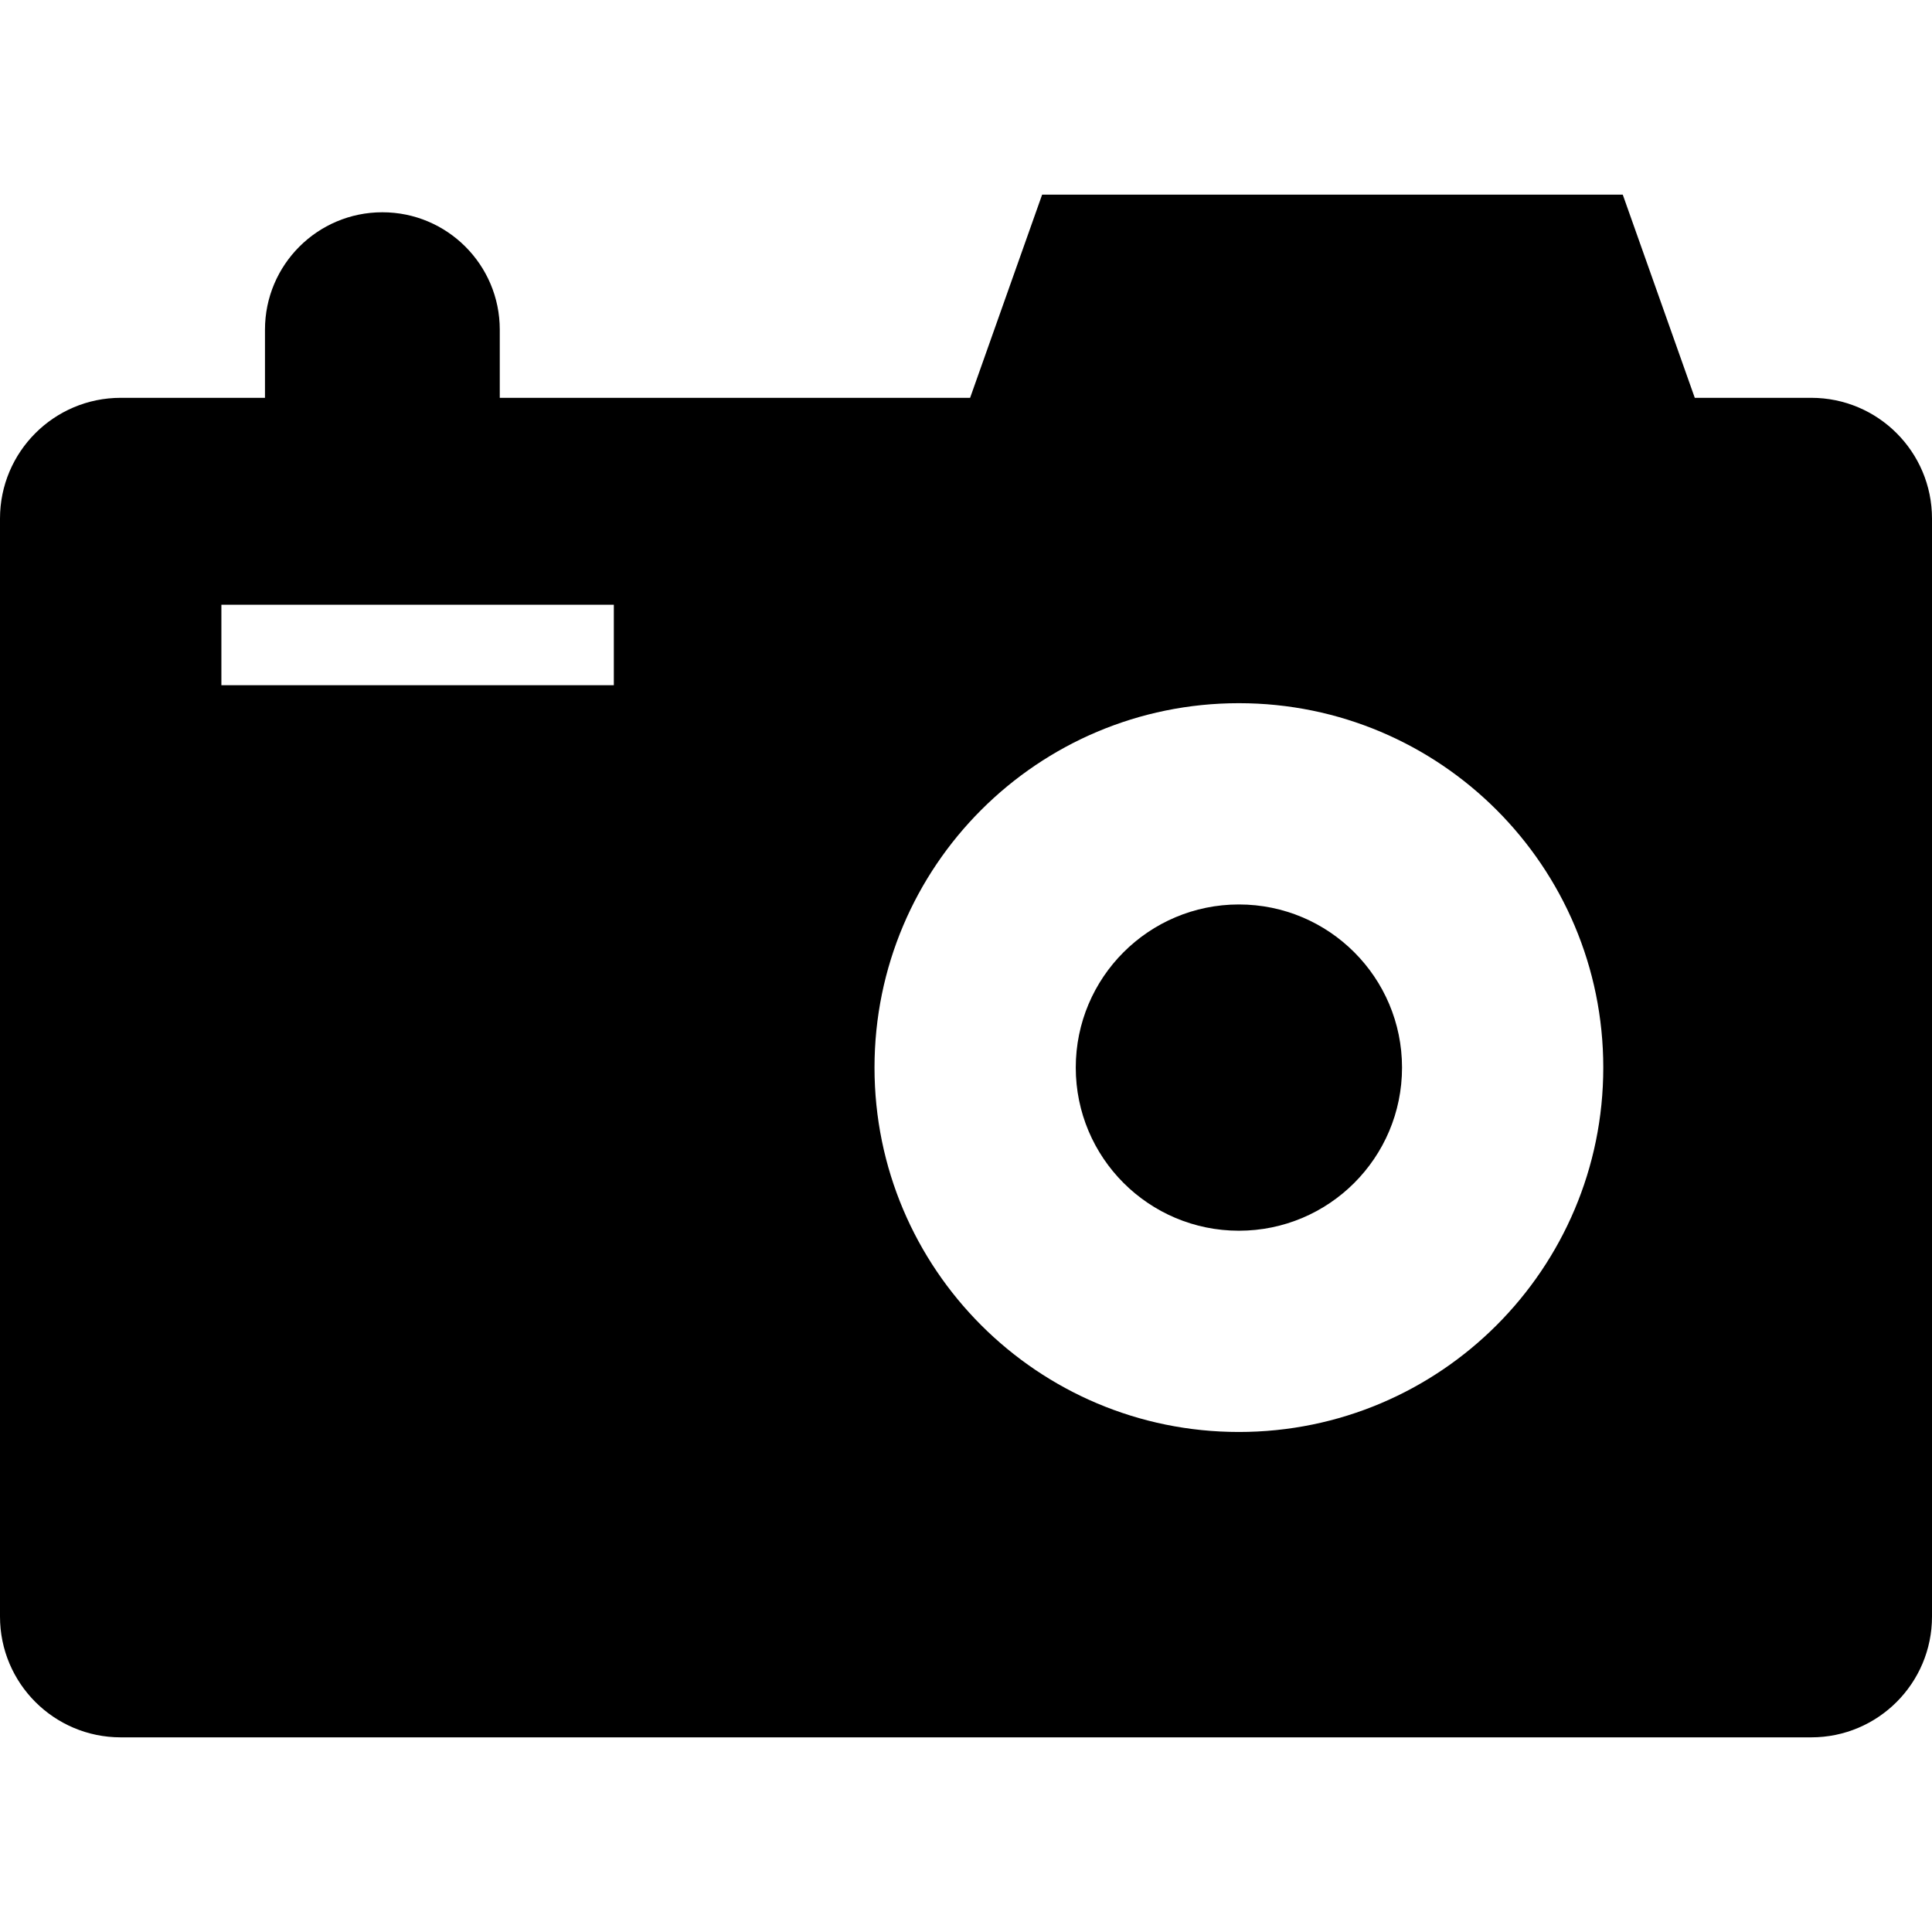
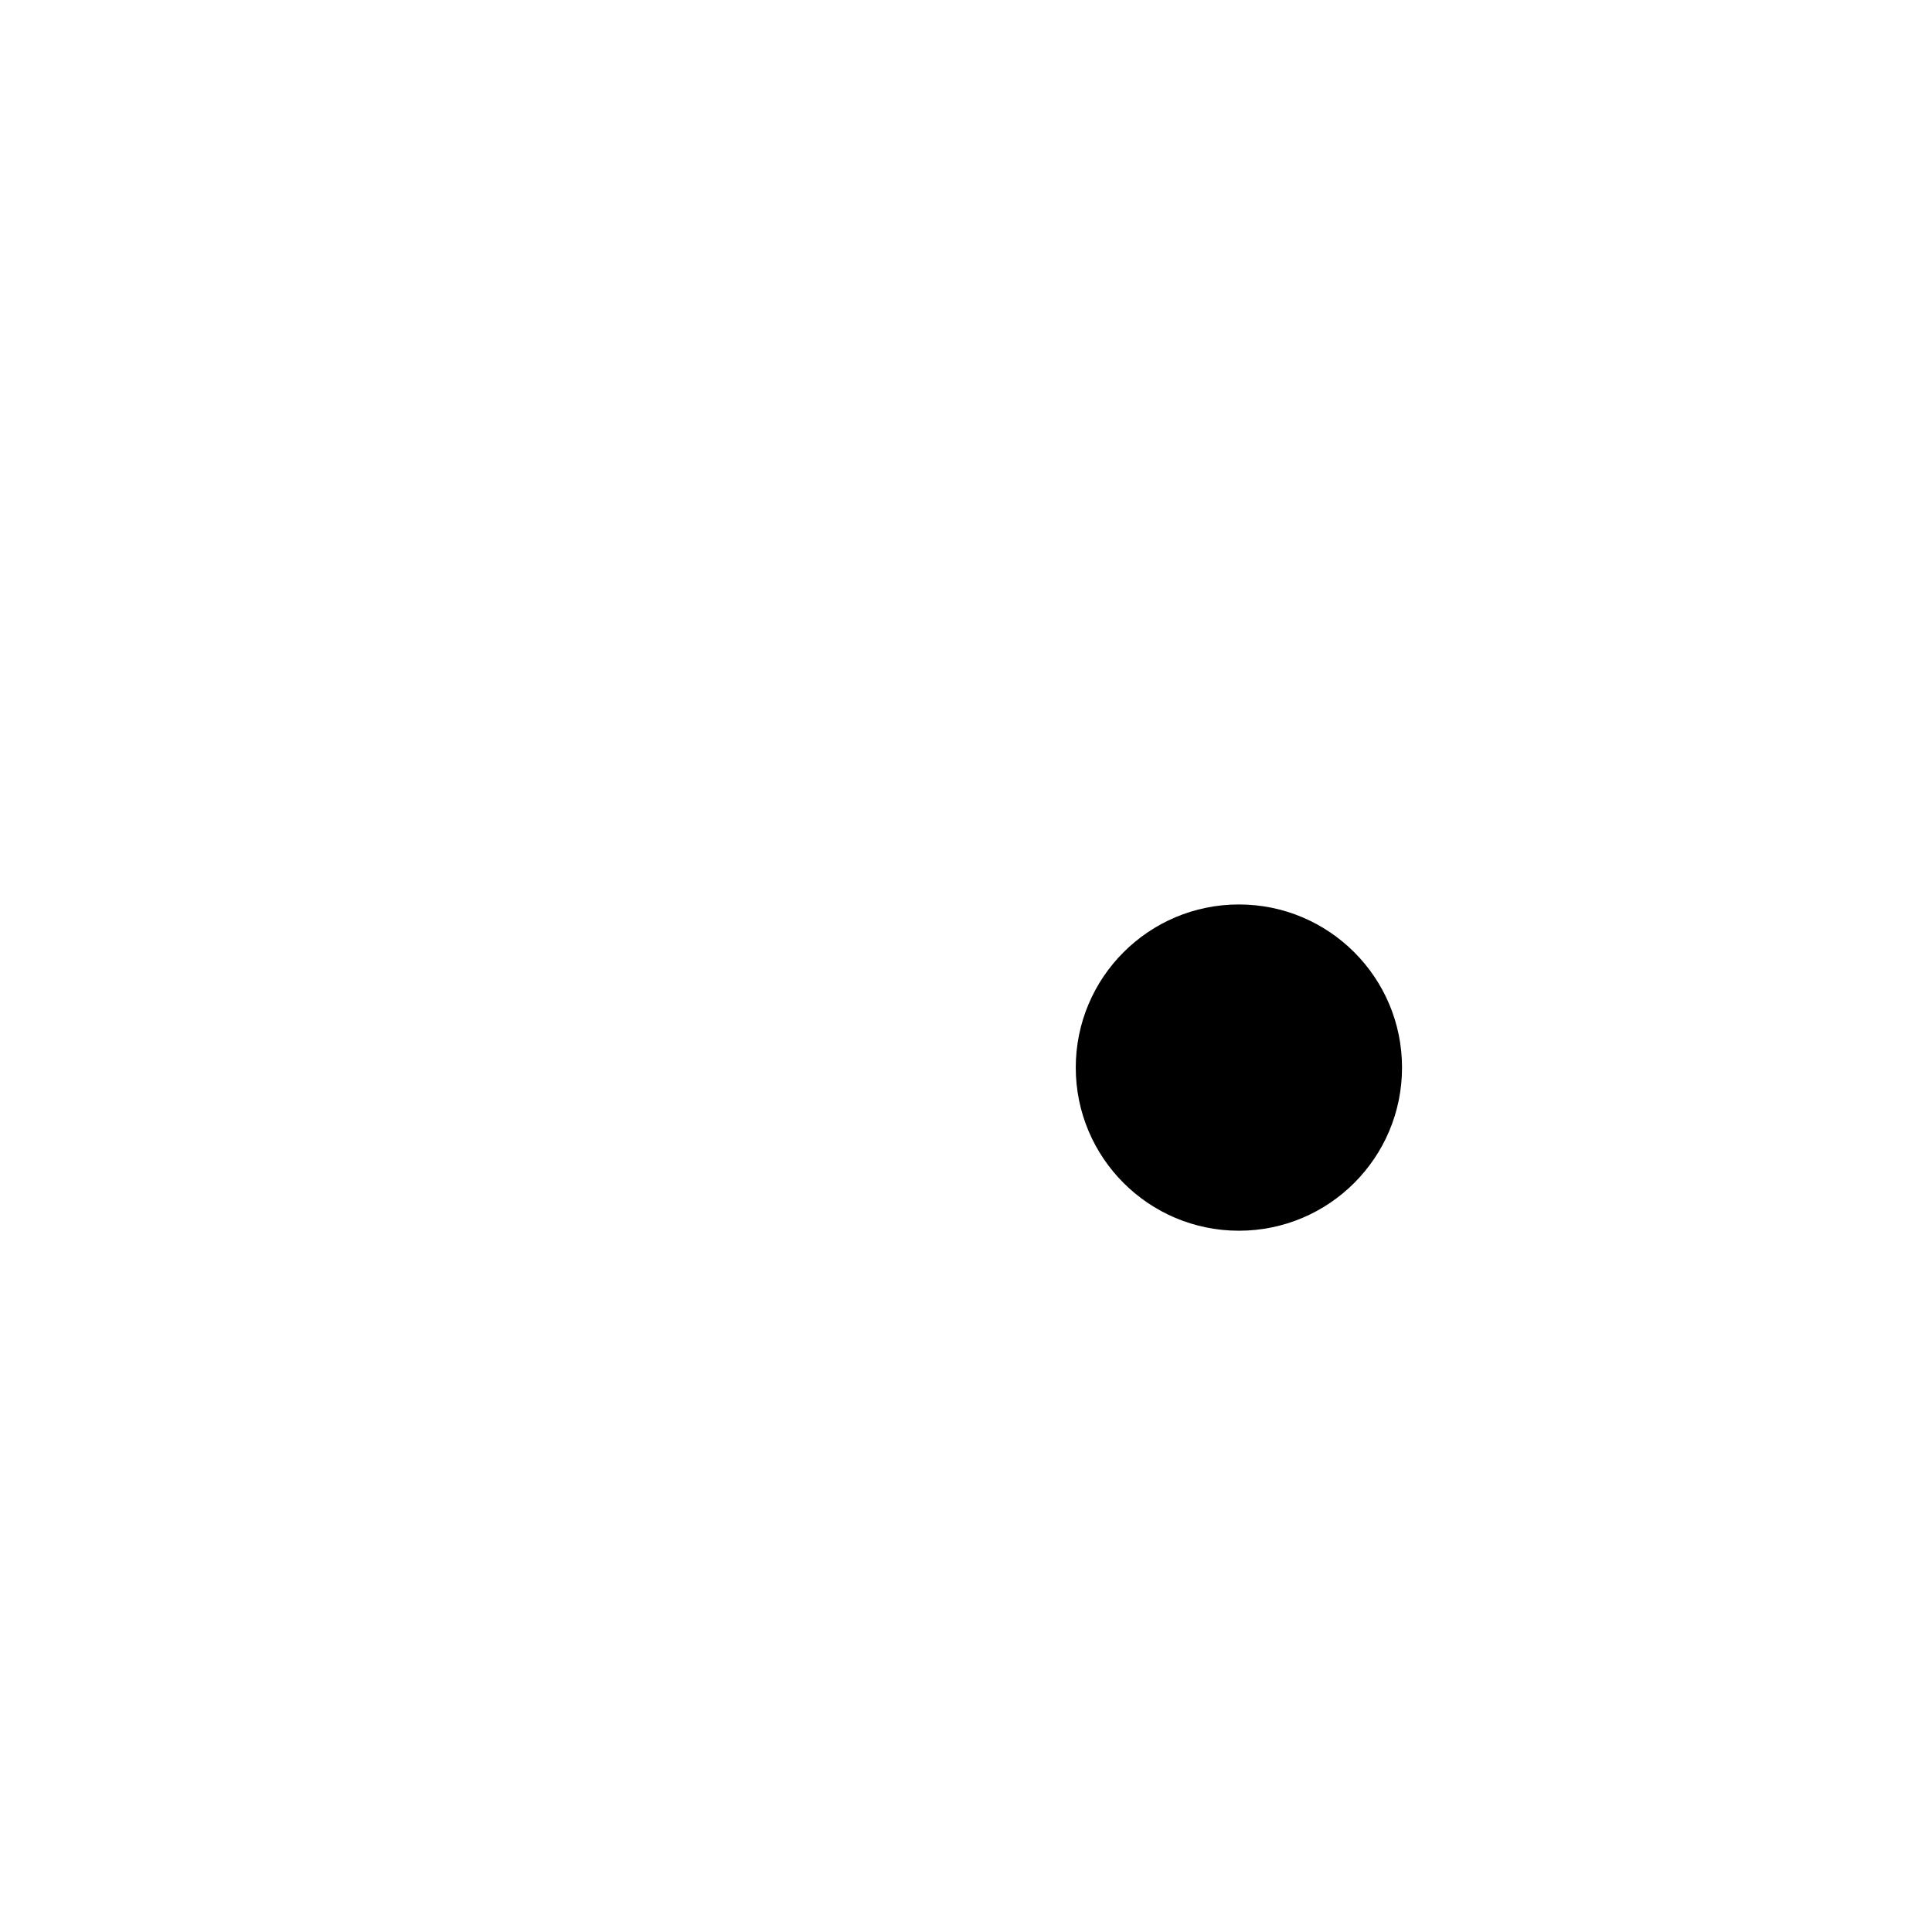
<svg xmlns="http://www.w3.org/2000/svg" fill="#000000" height="800px" width="800px" version="1.1" id="Layer_1" viewBox="0 0 472.615 472.615" xml:space="preserve">
  <g>
    <g>
      <circle cx="303.065" cy="261.159" r="39.906" />
    </g>
  </g>
  <g>
    <g>
-       <path d="M443.077,97.317h-28.493l-17.616-49.699h-142.04l-17.616,49.699H122.257V80.644c0-15.86-12.858-28.718-28.718-28.718    c-15.86,0-28.718,12.858-28.718,28.718v16.673H29.538C13.225,97.317,0,110.541,0,126.856v268.603    c0,16.312,13.225,29.539,29.538,29.539h413.538c16.314,0,29.539-13.226,29.539-29.539V126.856    C472.615,110.541,459.391,97.317,443.077,97.317z M150.157,167.622h-96V147.93h96V167.622z M303.064,350.296    c-49.231,0-89.139-39.908-89.139-89.139s39.908-89.14,89.139-89.14c49.23,0,89.138,39.909,89.138,89.14    S352.293,350.296,303.064,350.296z" />
-     </g>
+       </g>
  </g>
</svg>